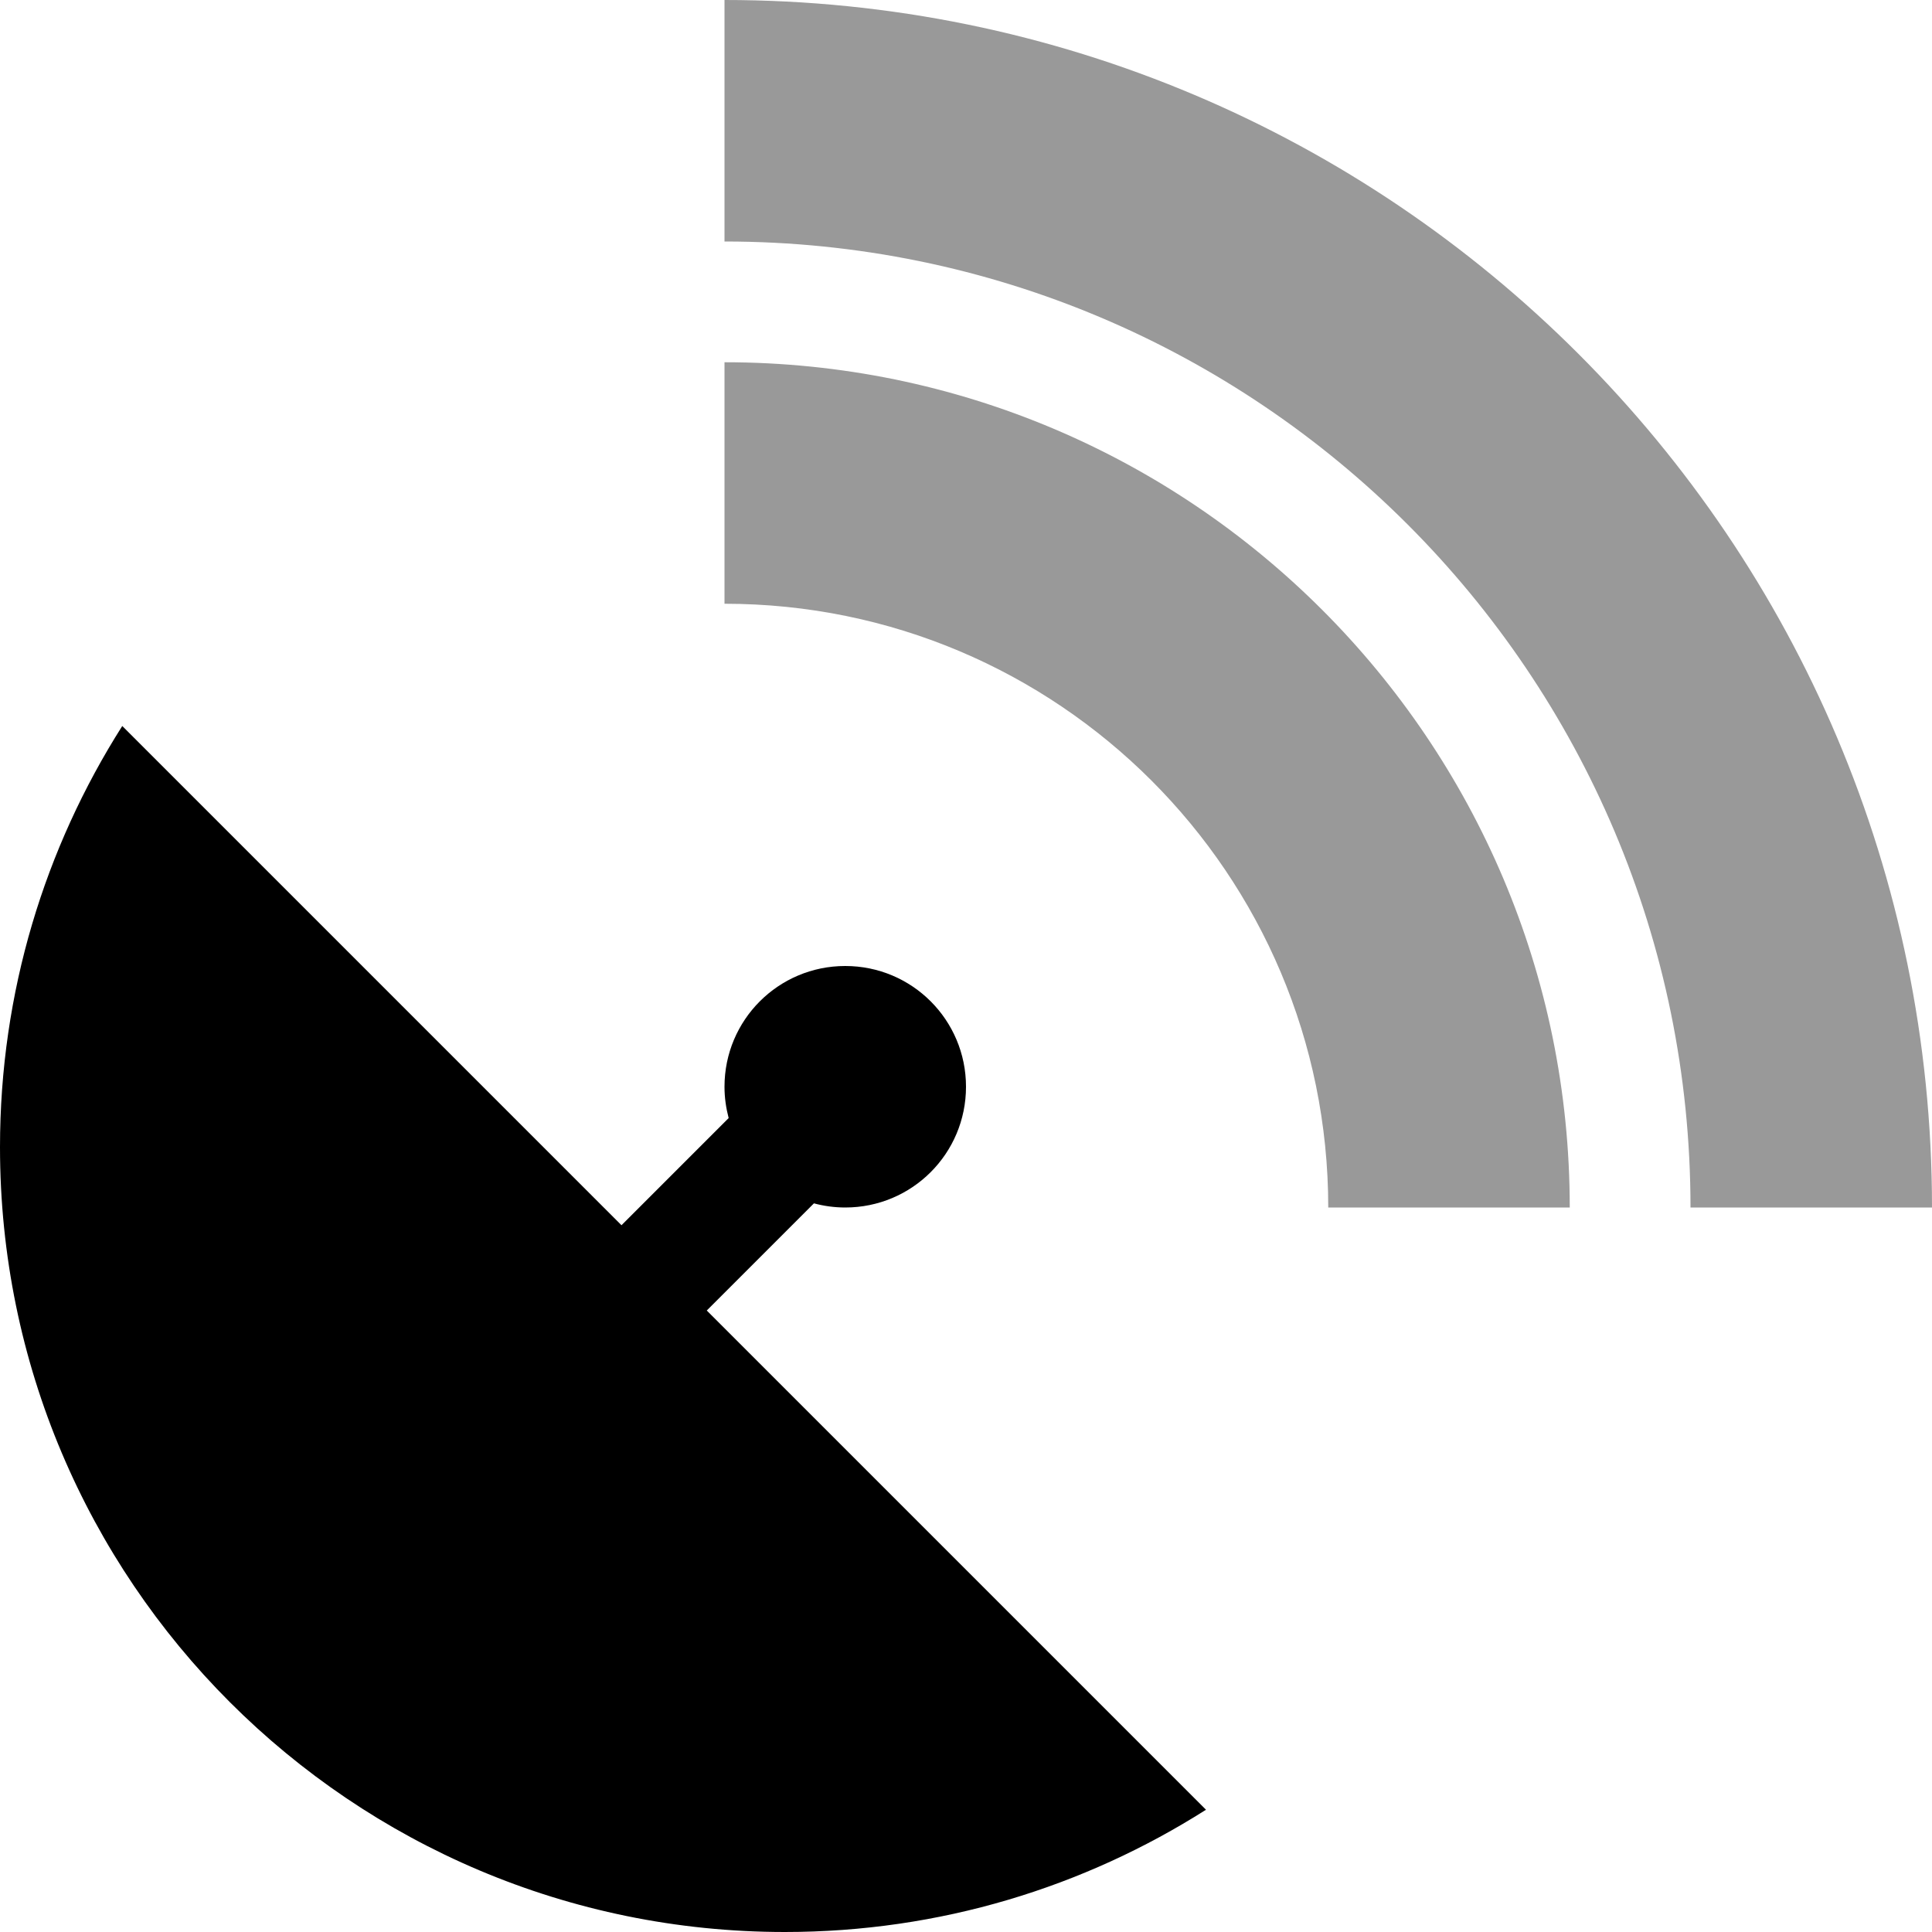
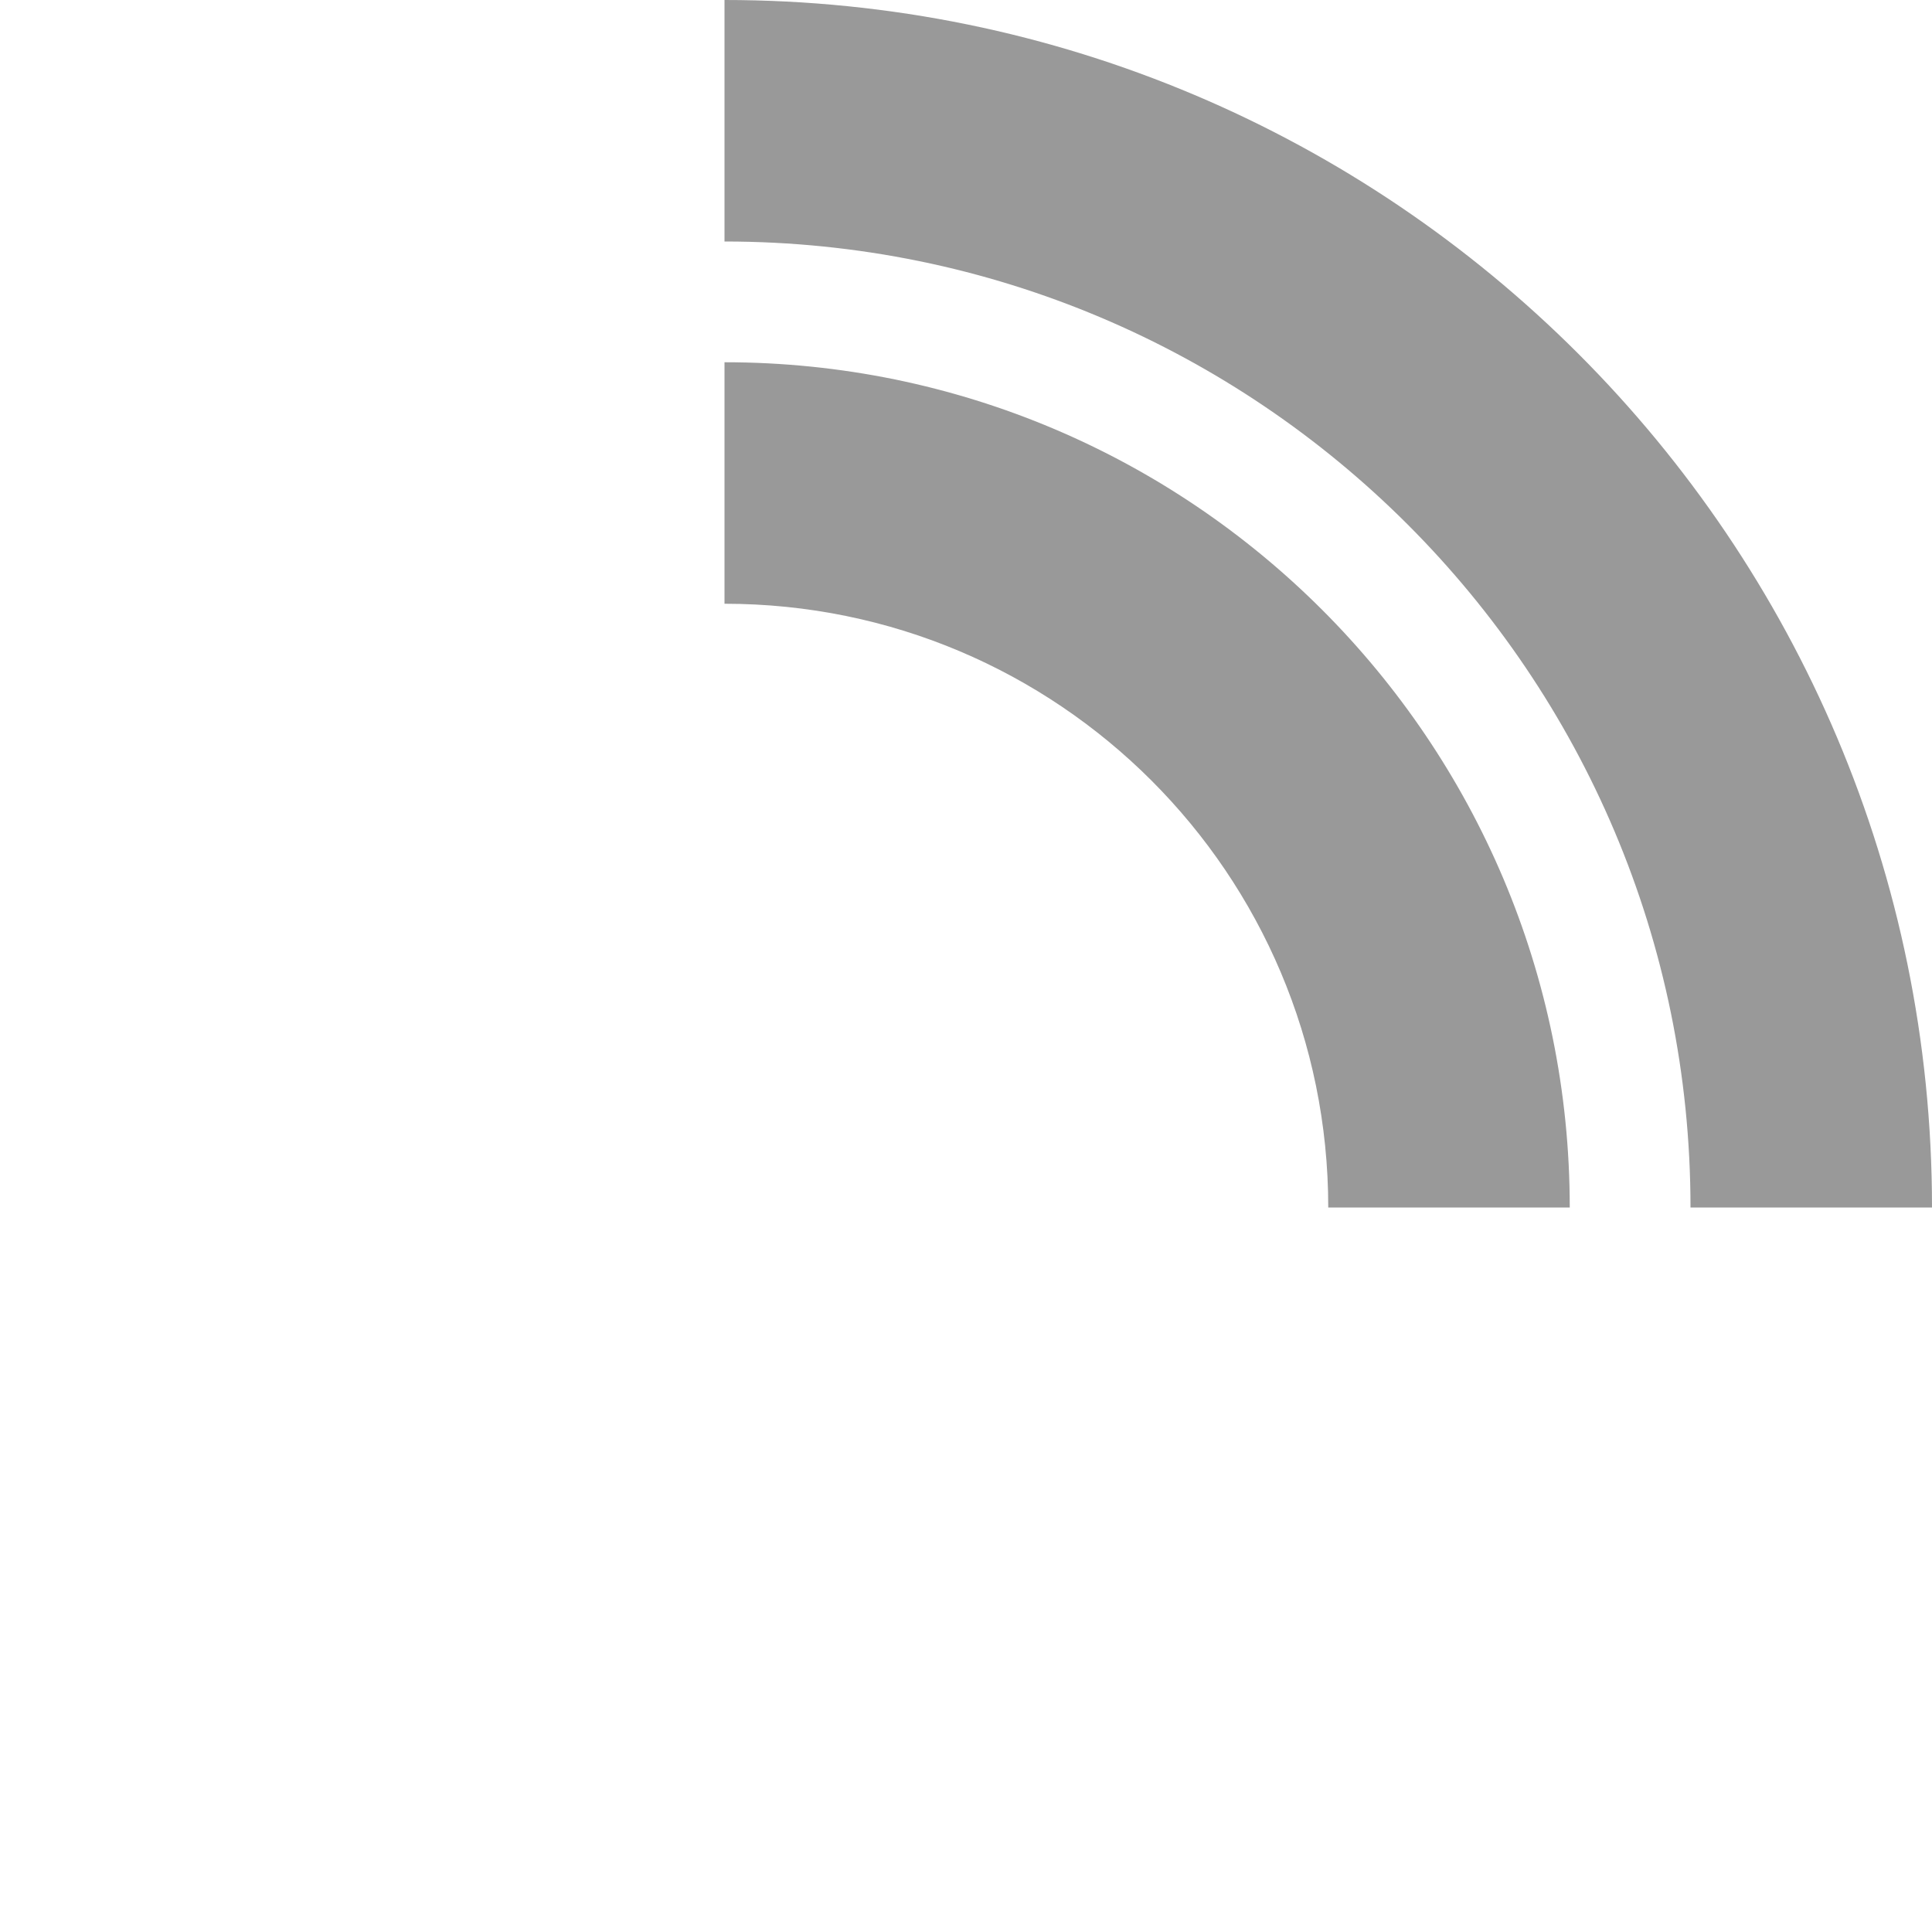
<svg xmlns="http://www.w3.org/2000/svg" viewBox="0 0 512 512">
  <path class="fa-secondary" style="fill:inherit;opacity:.4;" d="M192 0l0 64c141.4 0 256 114.6 256 256l64 0C512 143.3 368.7 0 192 0zm0 96l0 64c88.4 0 160 71.6 160 160l64 0C416 196.3 315.7 96 192 96z" />
-   <path class="fa-primary" style="fill:inherit;opacity:1;" d="M164.7 324.7L32.4 192.4C11.9 224.7 0 262.9 0 304C0 418.9 93.1 512 208 512c41.1 0 79.3-11.9 111.6-32.4L187.3 347.3l28.4-28.4c2.6 .7 5.4 1.1 8.3 1.1c17.7 0 32-14.3 32-32s-14.3-32-32-32s-32 14.3-32 32c0 2.9 .4 5.6 1.1 8.3l-28.4 28.4z" />
</svg>